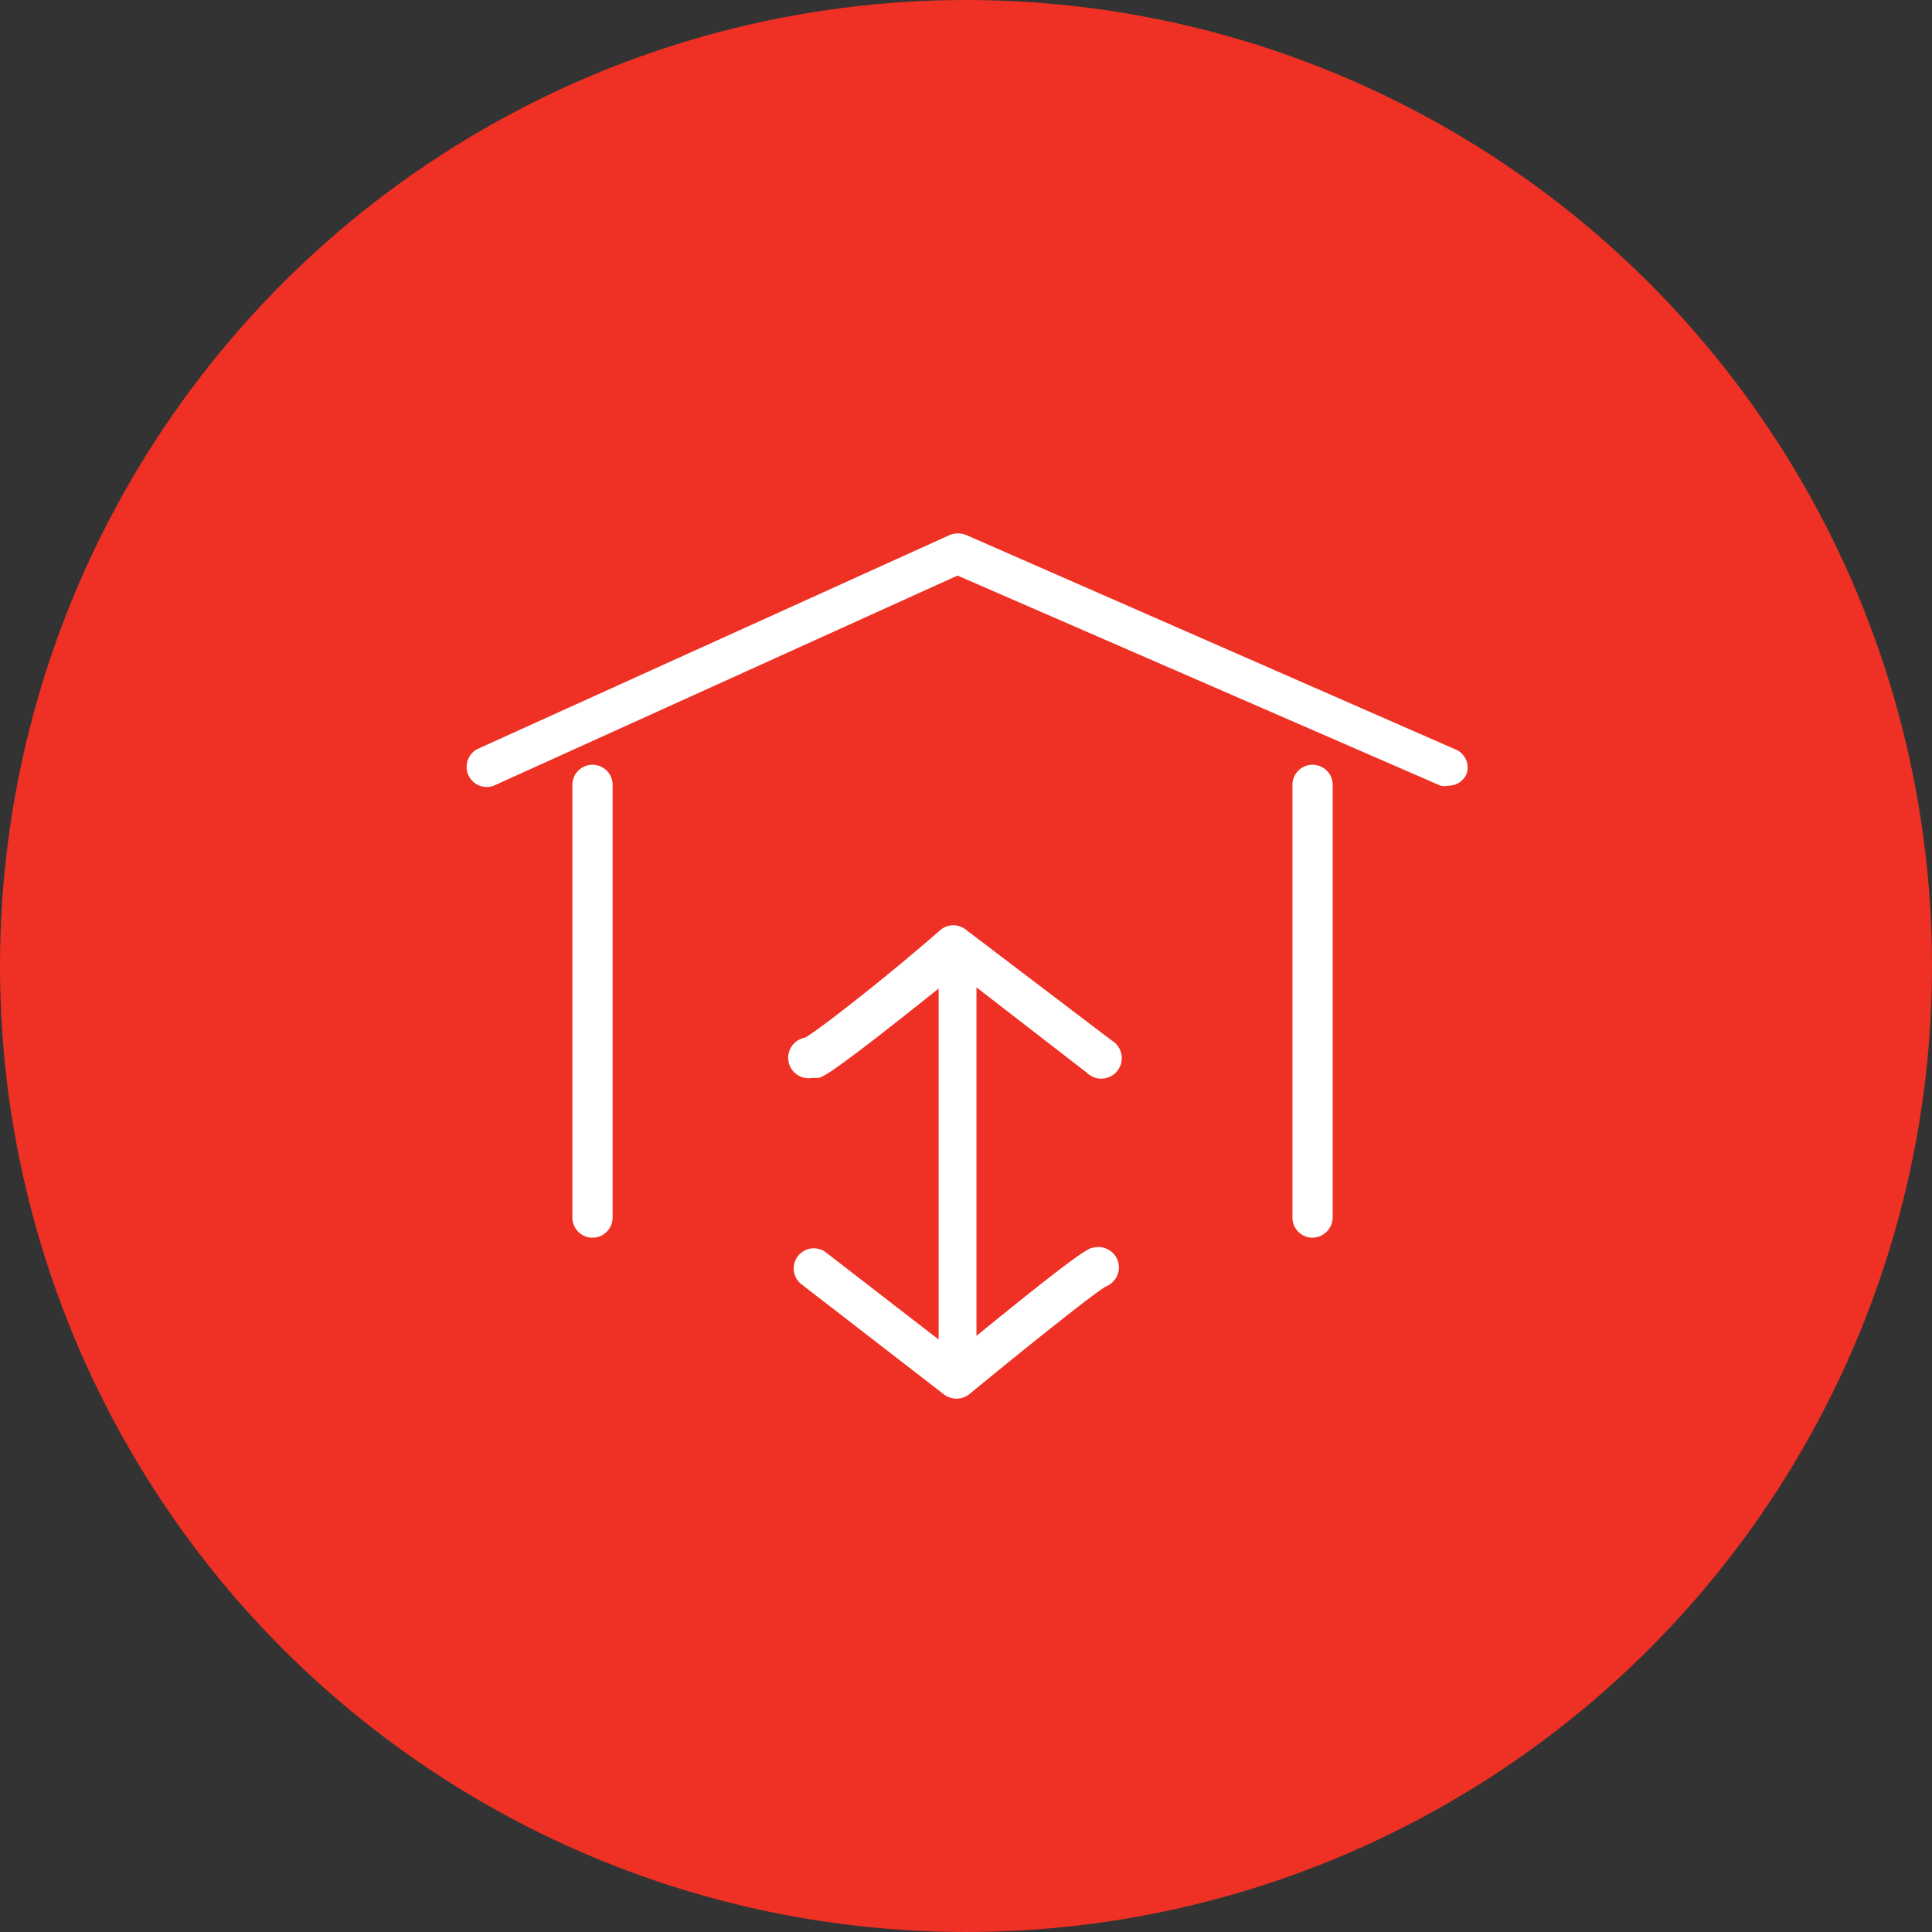
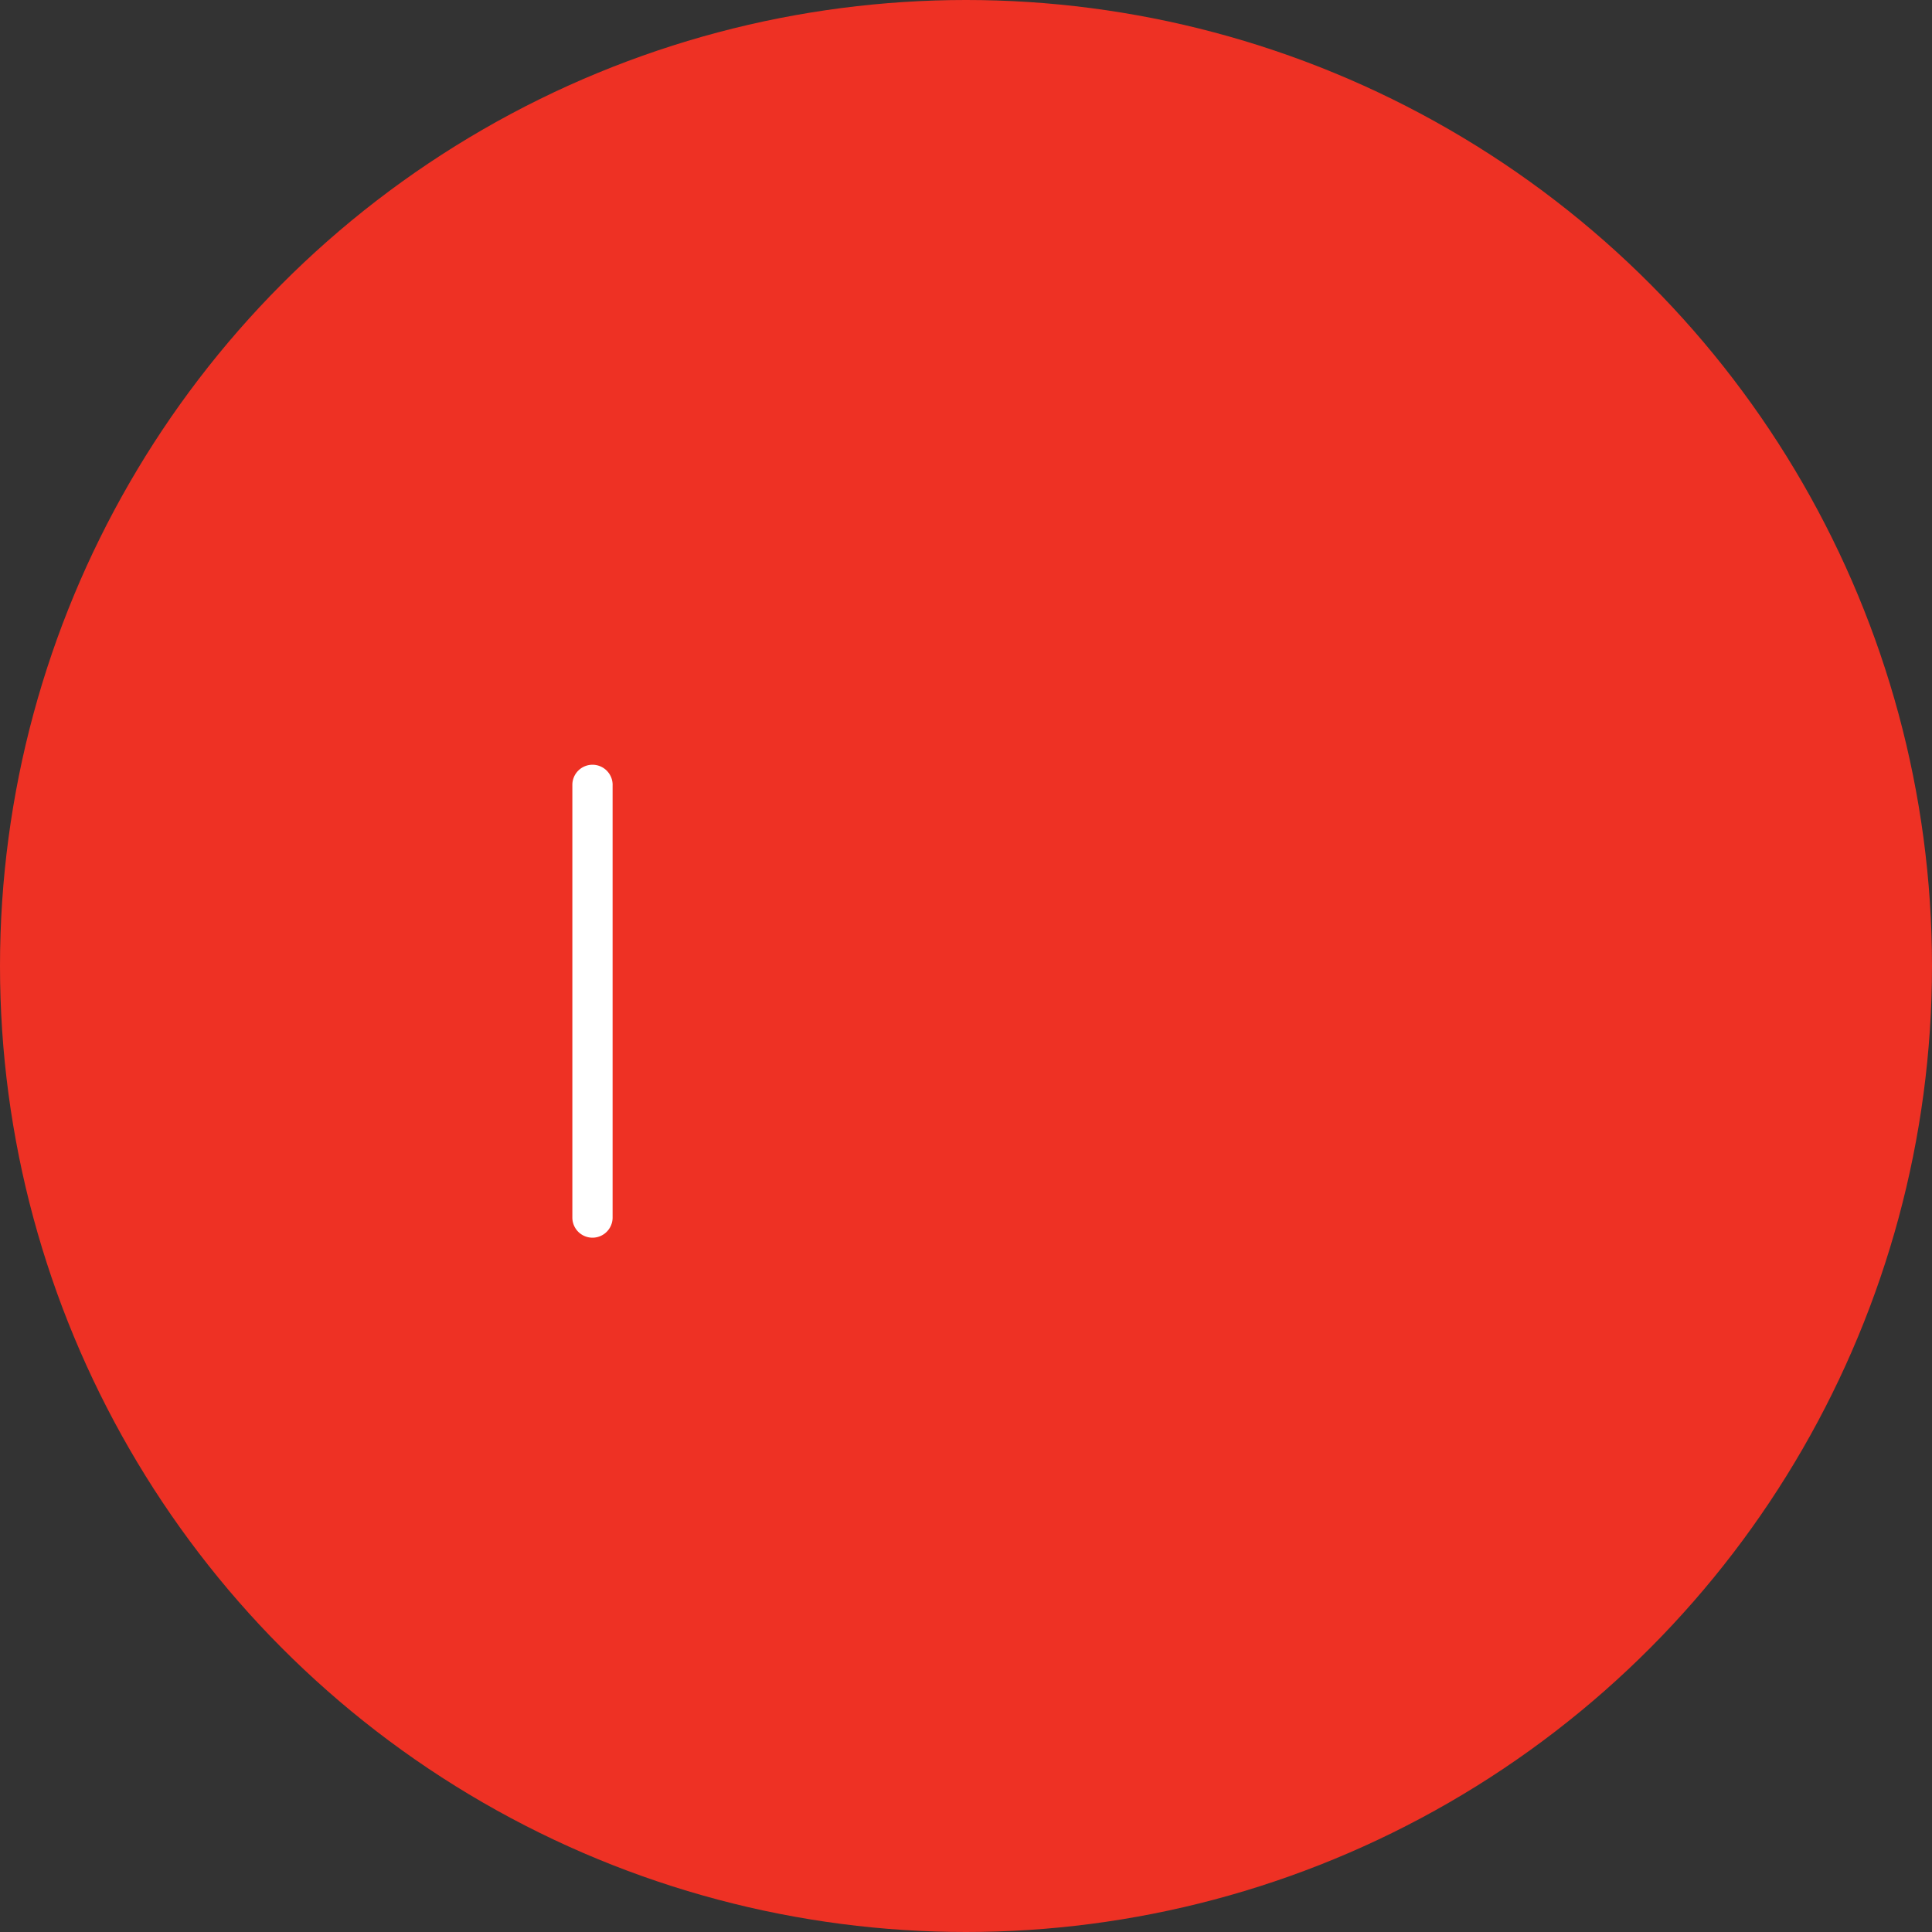
<svg xmlns="http://www.w3.org/2000/svg" viewBox="0 0 48 48">
  <rect x="0" y="0" width="48" height="48" fill="#333333" stroke="none" />
  <g id="Background_Circle">
    <circle id="Background" cx="24" cy="24" r="24" style="fill:#ee3124" />
  </g>
  <g id="Indoor_and_outdoor">
-     <path d="M27.16,31c-.1,0-.34.1-2.9,2.19v-.56l0-8.1L27,26.65a.51.51,0,1,0,.62-.8L24,23.1a.5.5,0,0,0-.63,0C22,24.3,20.3,25.62,20,25.78a.5.5,0,0,0,.18,1l.14,0c.1,0,.35-.1,3-2.22v1.56s0,0,0,.06v7.1L20.5,31.1a.5.5,0,0,0-.61.79l3.57,2.76a.54.54,0,0,0,.3.1.52.52,0,0,0,.32-.11c1.46-1.2,3.11-2.52,3.4-2.68a.51.51,0,0,0,.3-.61A.51.51,0,0,0,27.16,31Z" style="fill:#fff" />
    <path d="M14.72,19a.5.5,0,0,0-.5.5V30.25a.5.5,0,1,0,1,0V19.52A.5.5,0,0,0,14.72,19Z" style="fill:#fff" />
-     <path d="M32.61,19a.5.5,0,0,0-.5.5V30.25a.5.5,0,0,0,.5.5.51.51,0,0,0,.5-.5V19.52A.5.5,0,0,0,32.61,19Z" style="fill:#fff" />
-     <path d="M36.14,18.61,24,13.29a.55.55,0,0,0-.4,0L11.86,18.61a.5.5,0,0,0,.41.91L23.79,14.3l12,5.22a.45.45,0,0,0,.2,0,.49.49,0,0,0,.45-.3A.49.49,0,0,0,36.14,18.61Z" style="fill:#fff" />
  </g>
</svg>